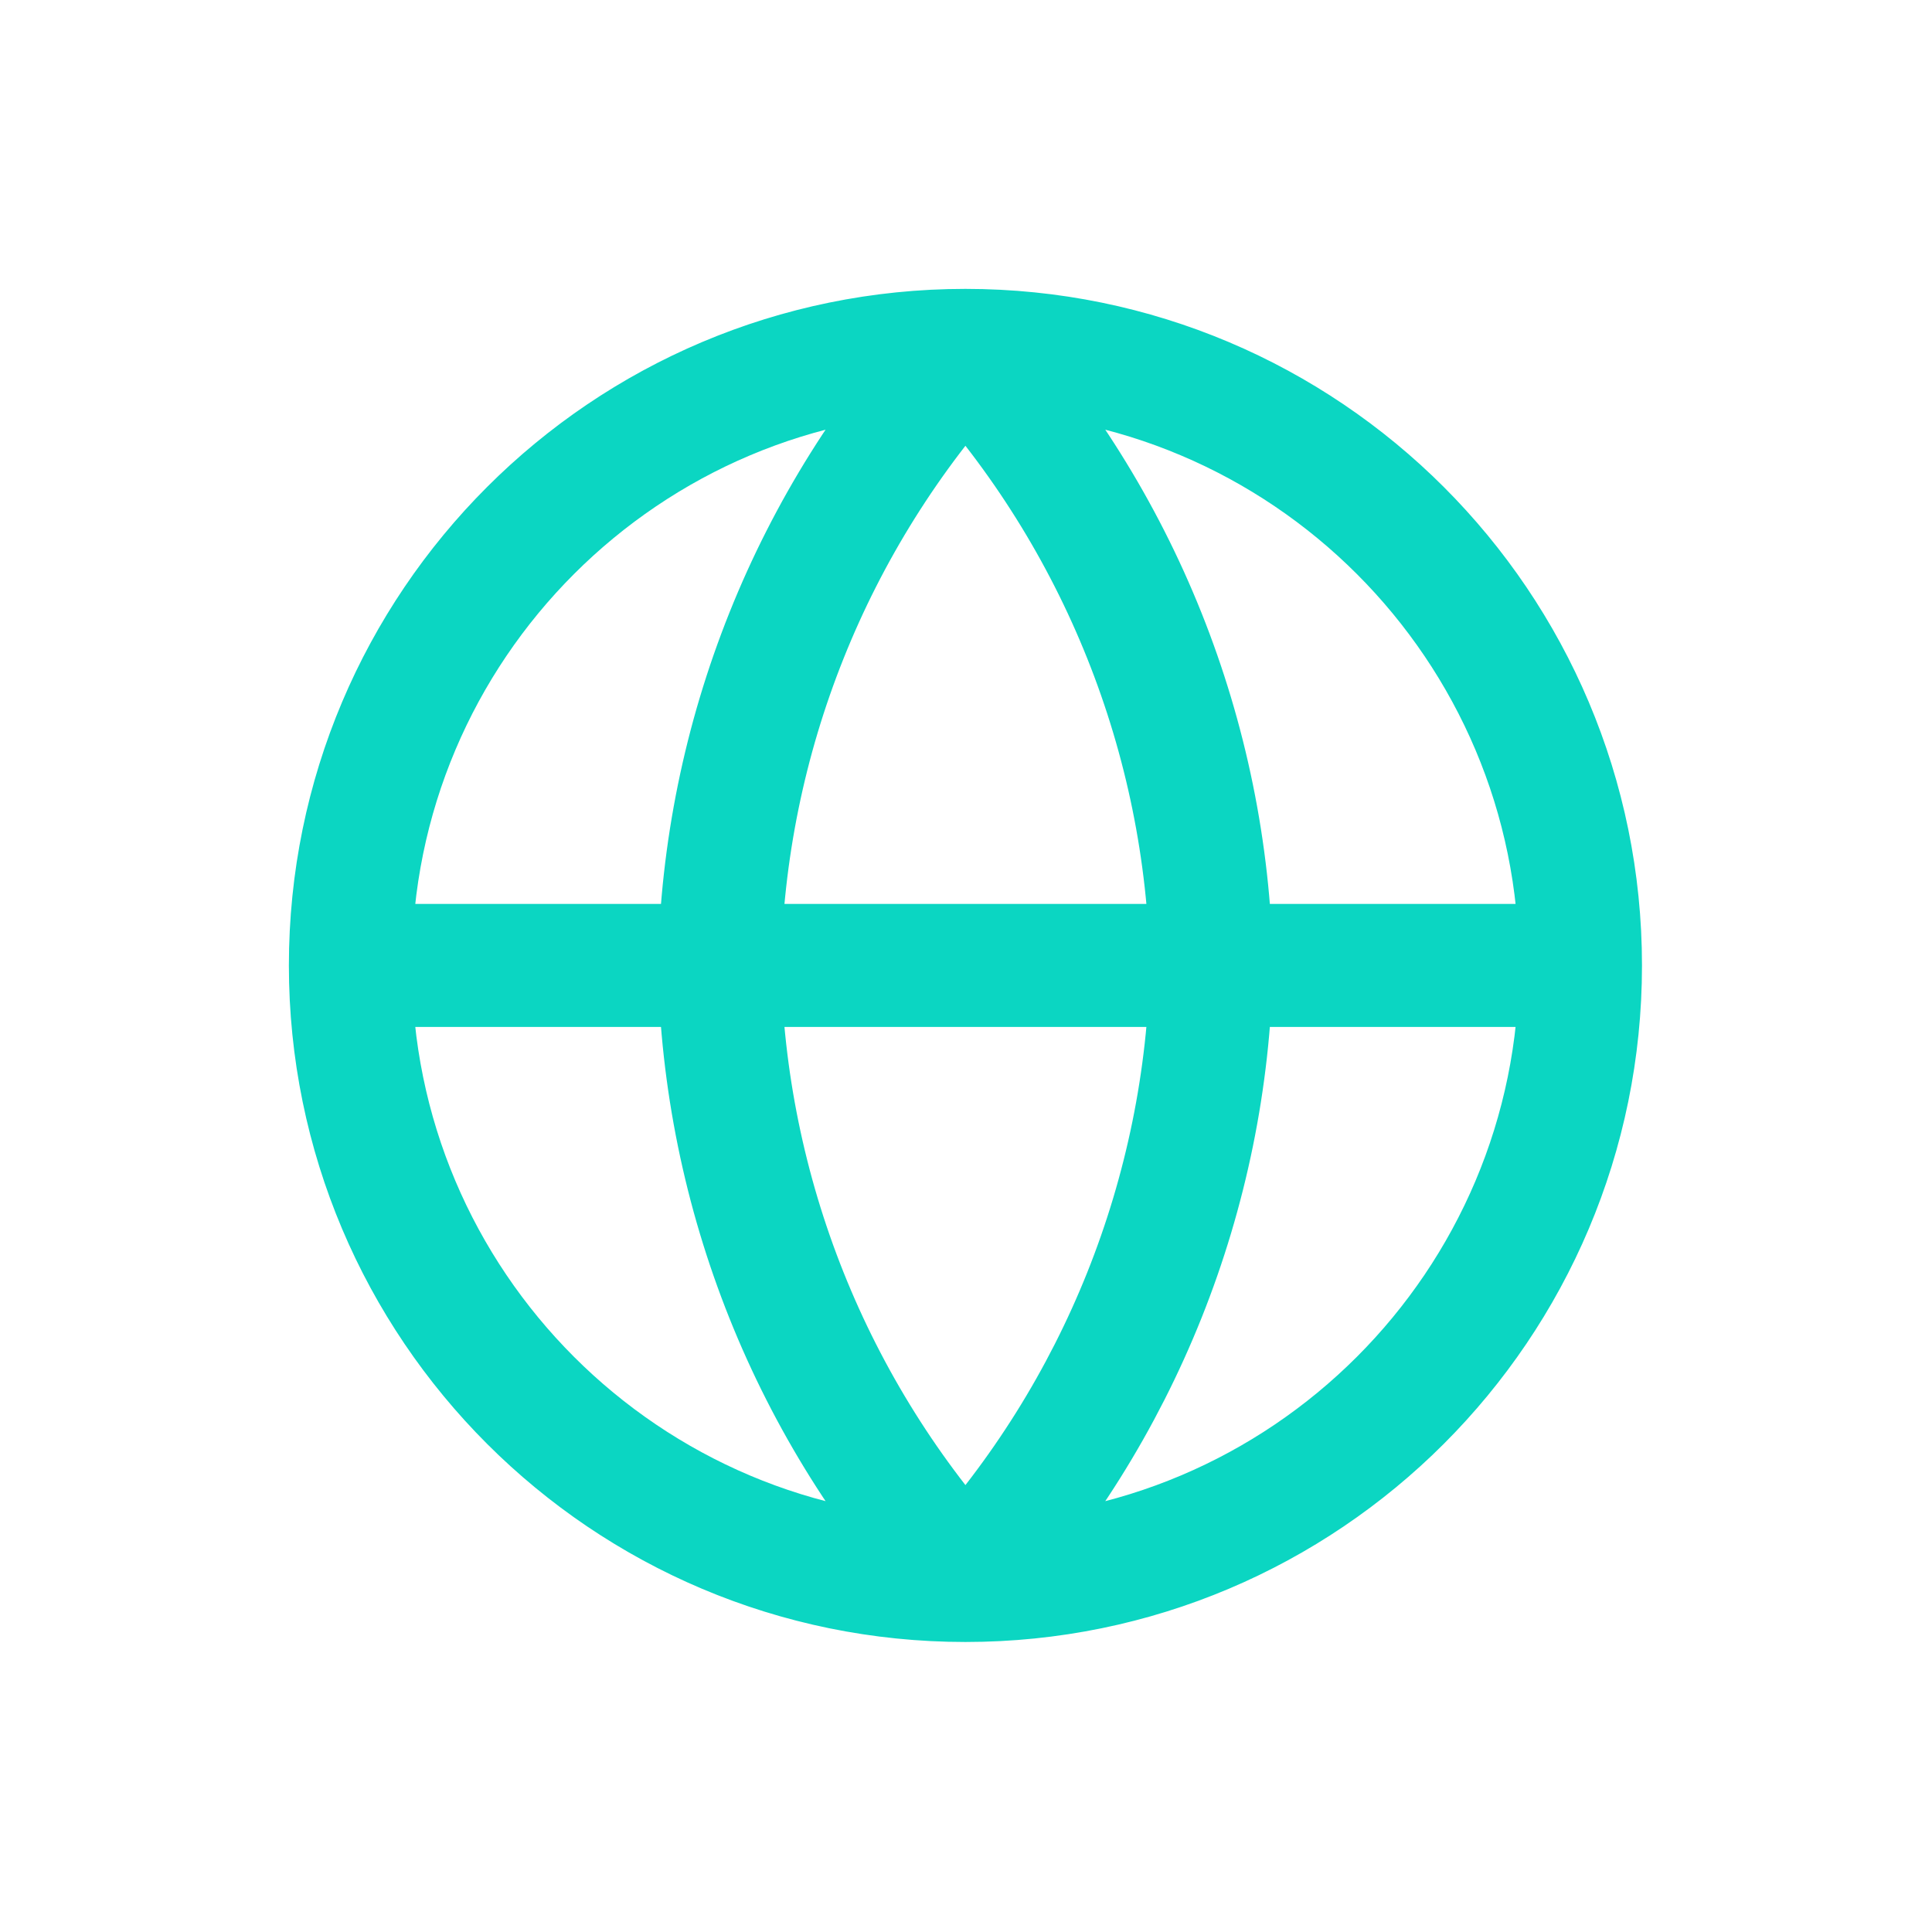
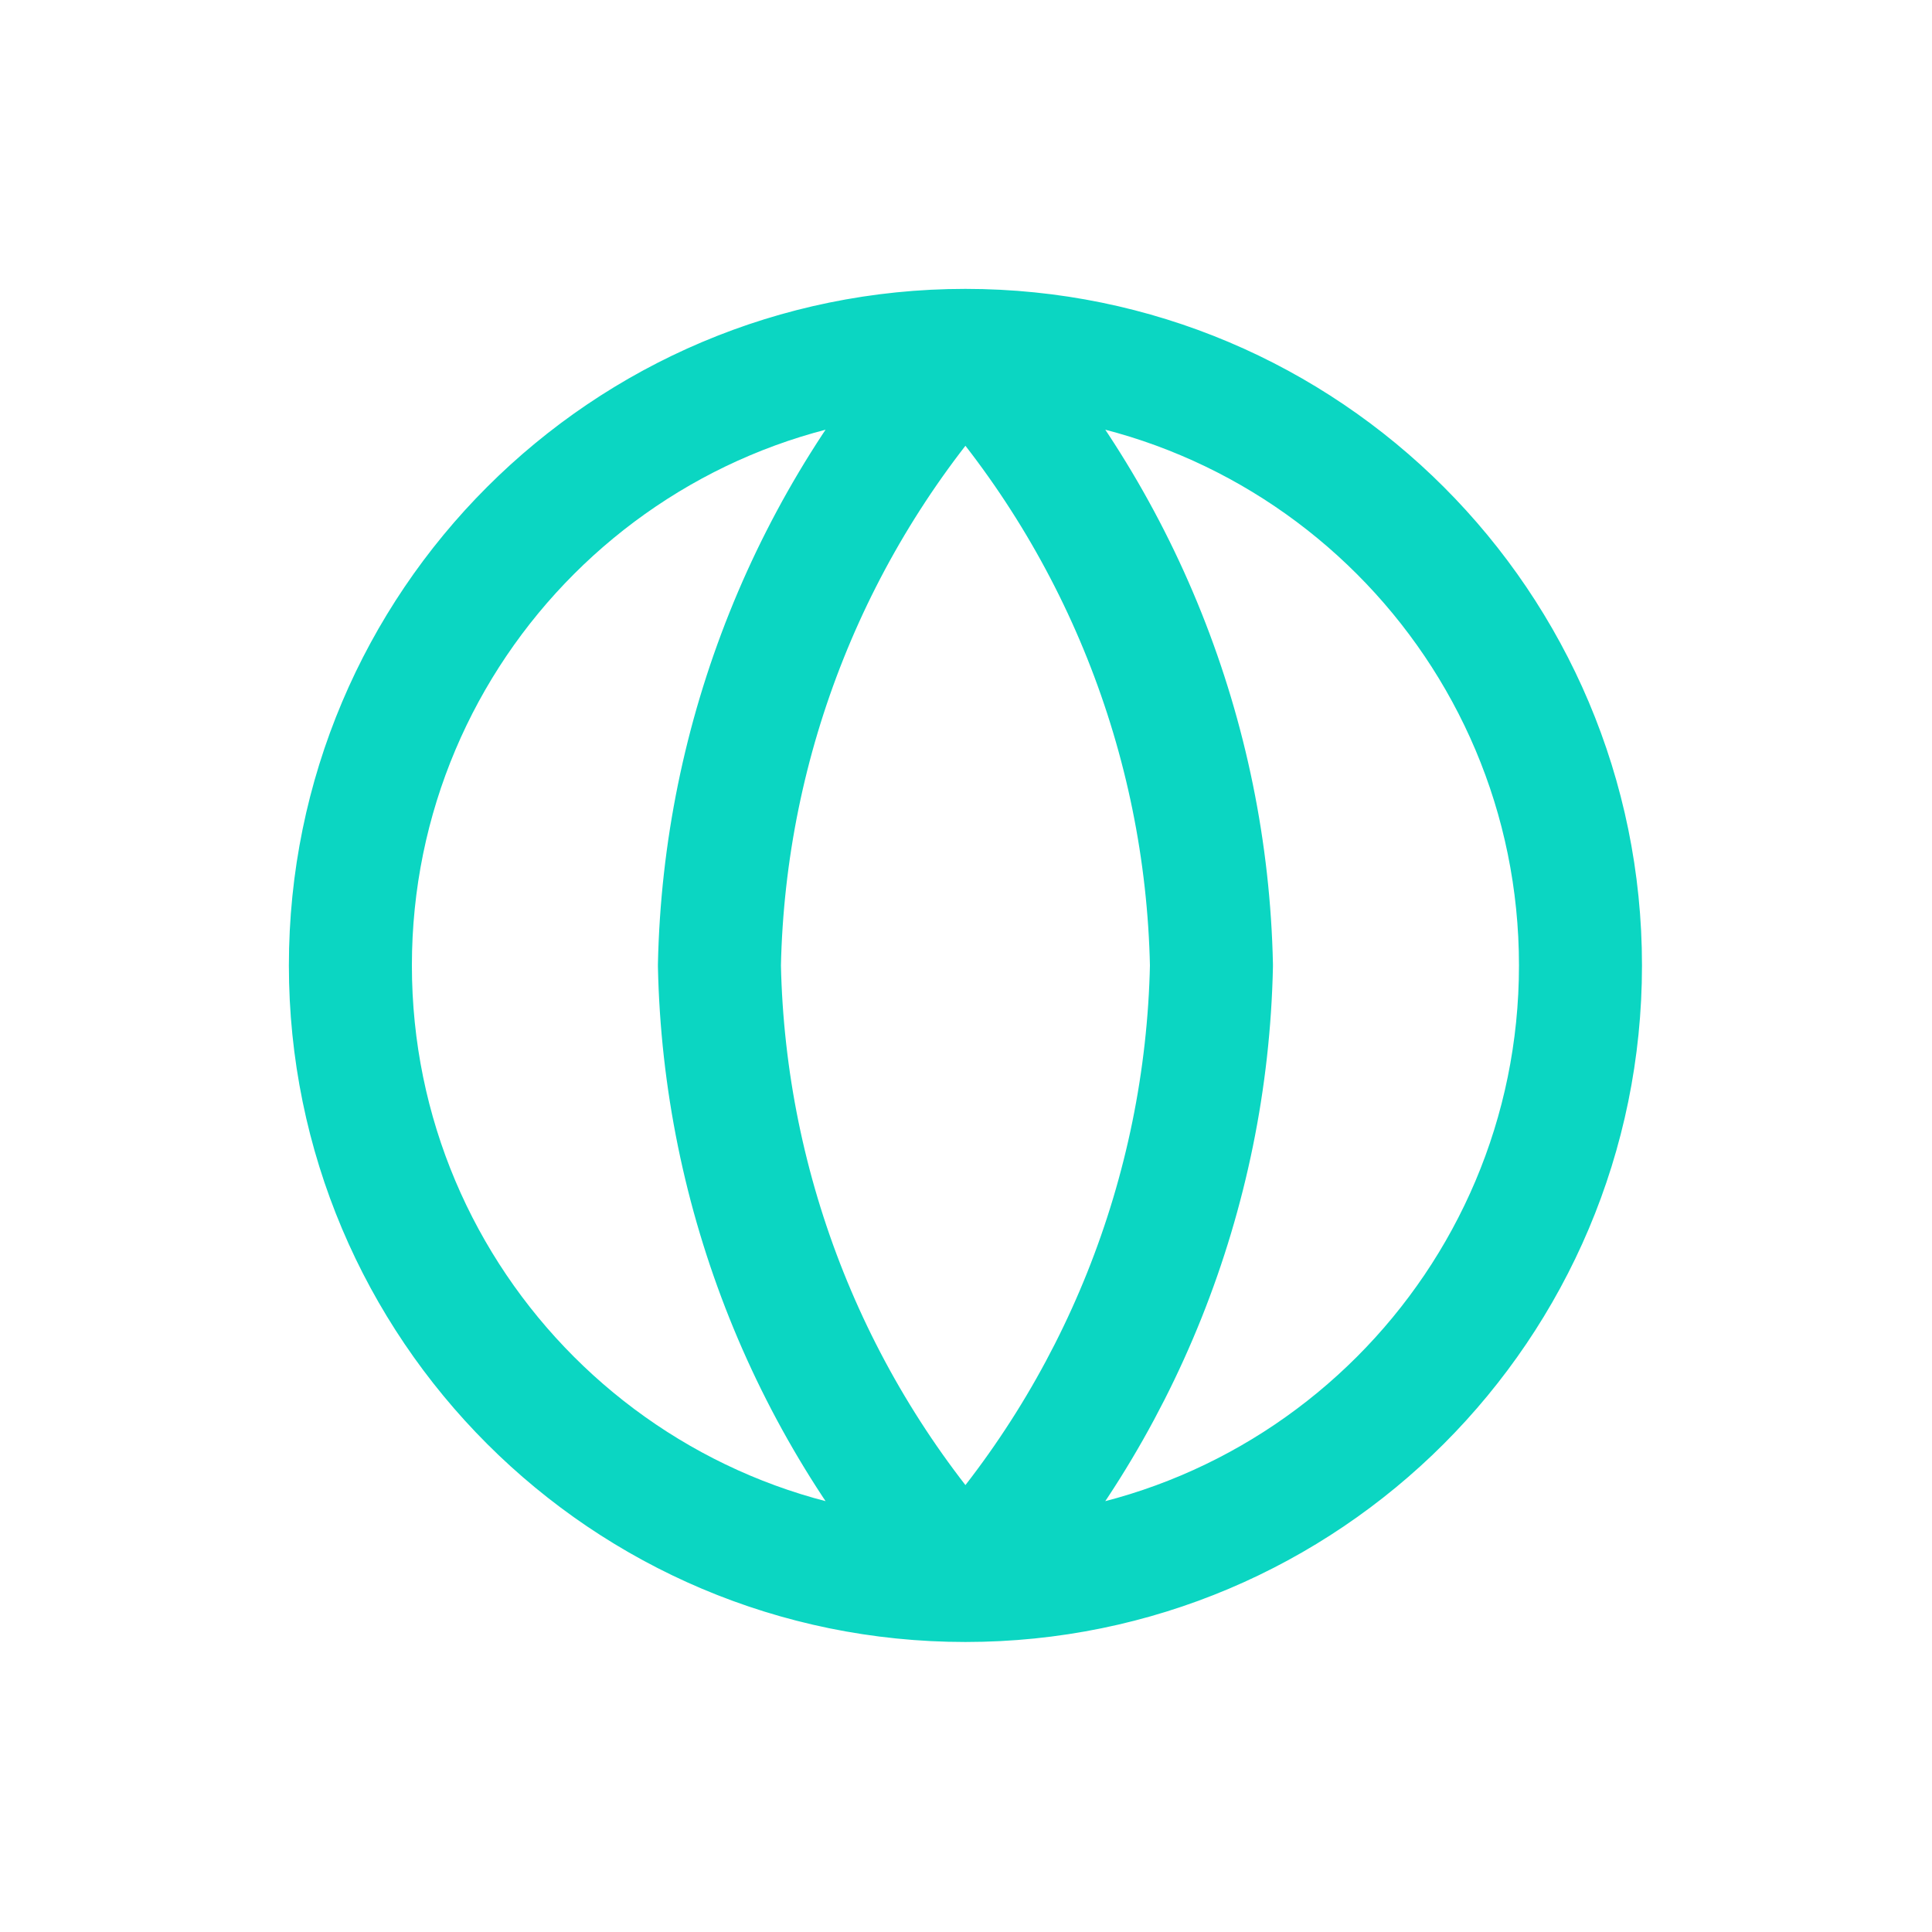
<svg xmlns="http://www.w3.org/2000/svg" width="500" zoomAndPan="magnify" viewBox="0 0 375 375" height="500" preserveAspectRatio="xMidYMid meet" version="1.0">
-   <path stroke-linecap="round" transform="matrix(5.969, 0, 0, 5.969, 44.134, 44.134)" fill="none" stroke-linejoin="round" d="M 44 24 C 44 35.046 35.046 44 24 44 M 44 24 C 44 12.954 35.046 4 24 4 M 44 24 L 4 24 M 24 44 C 12.954 44 4 35.046 4 24 M 24 44 C 29.002 38.523 31.845 31.416 32 24 C 31.845 16.584 29.002 9.477 24 4 M 24 44 C 18.997 38.523 16.154 31.416 16 24 C 16.154 16.584 18.997 9.477 24 4 M 4 24 C 4 12.954 12.954 4 24 4 " stroke="#0bd6c2" stroke-width="4" stroke-opacity="1" stroke-miterlimit="4" />
+   <path stroke-linecap="round" transform="matrix(5.969, 0, 0, 5.969, 44.134, 44.134)" fill="none" stroke-linejoin="round" d="M 44 24 C 44 35.046 35.046 44 24 44 M 44 24 C 44 12.954 35.046 4 24 4 M 44 24 M 24 44 C 12.954 44 4 35.046 4 24 M 24 44 C 29.002 38.523 31.845 31.416 32 24 C 31.845 16.584 29.002 9.477 24 4 M 24 44 C 18.997 38.523 16.154 31.416 16 24 C 16.154 16.584 18.997 9.477 24 4 M 4 24 C 4 12.954 12.954 4 24 4 " stroke="#0bd6c2" stroke-width="4" stroke-opacity="1" stroke-miterlimit="4" />
</svg>